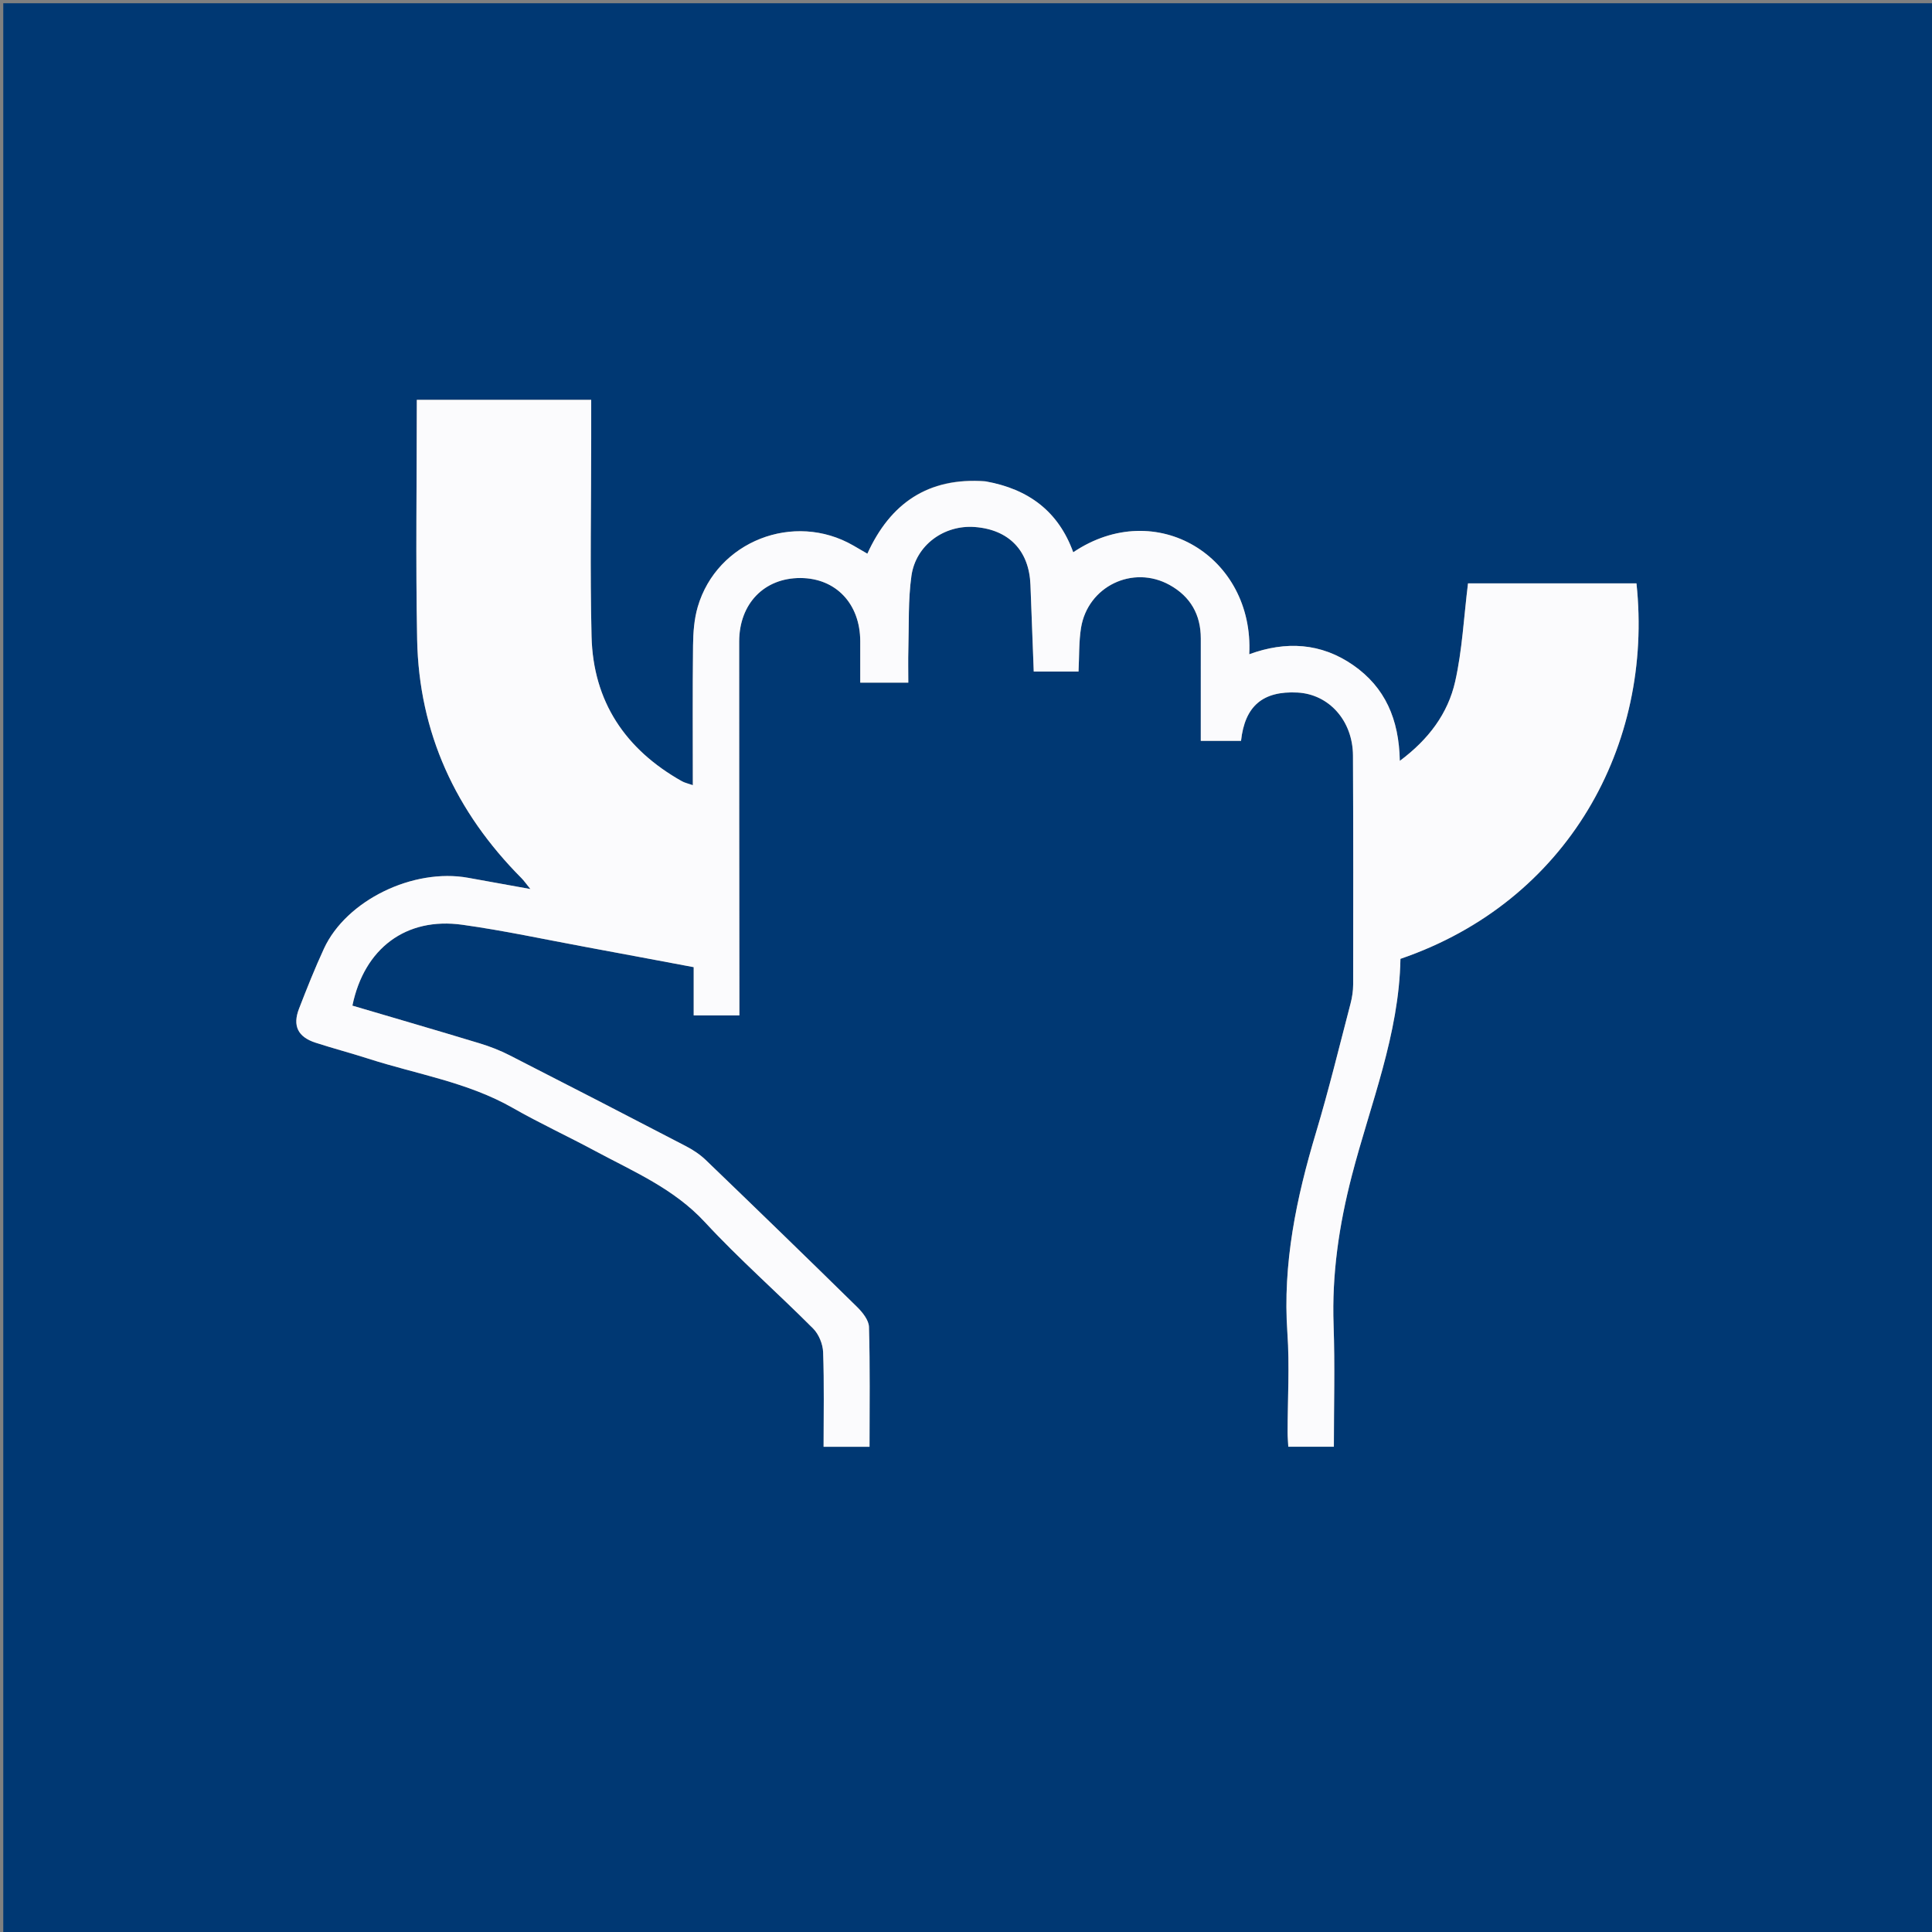
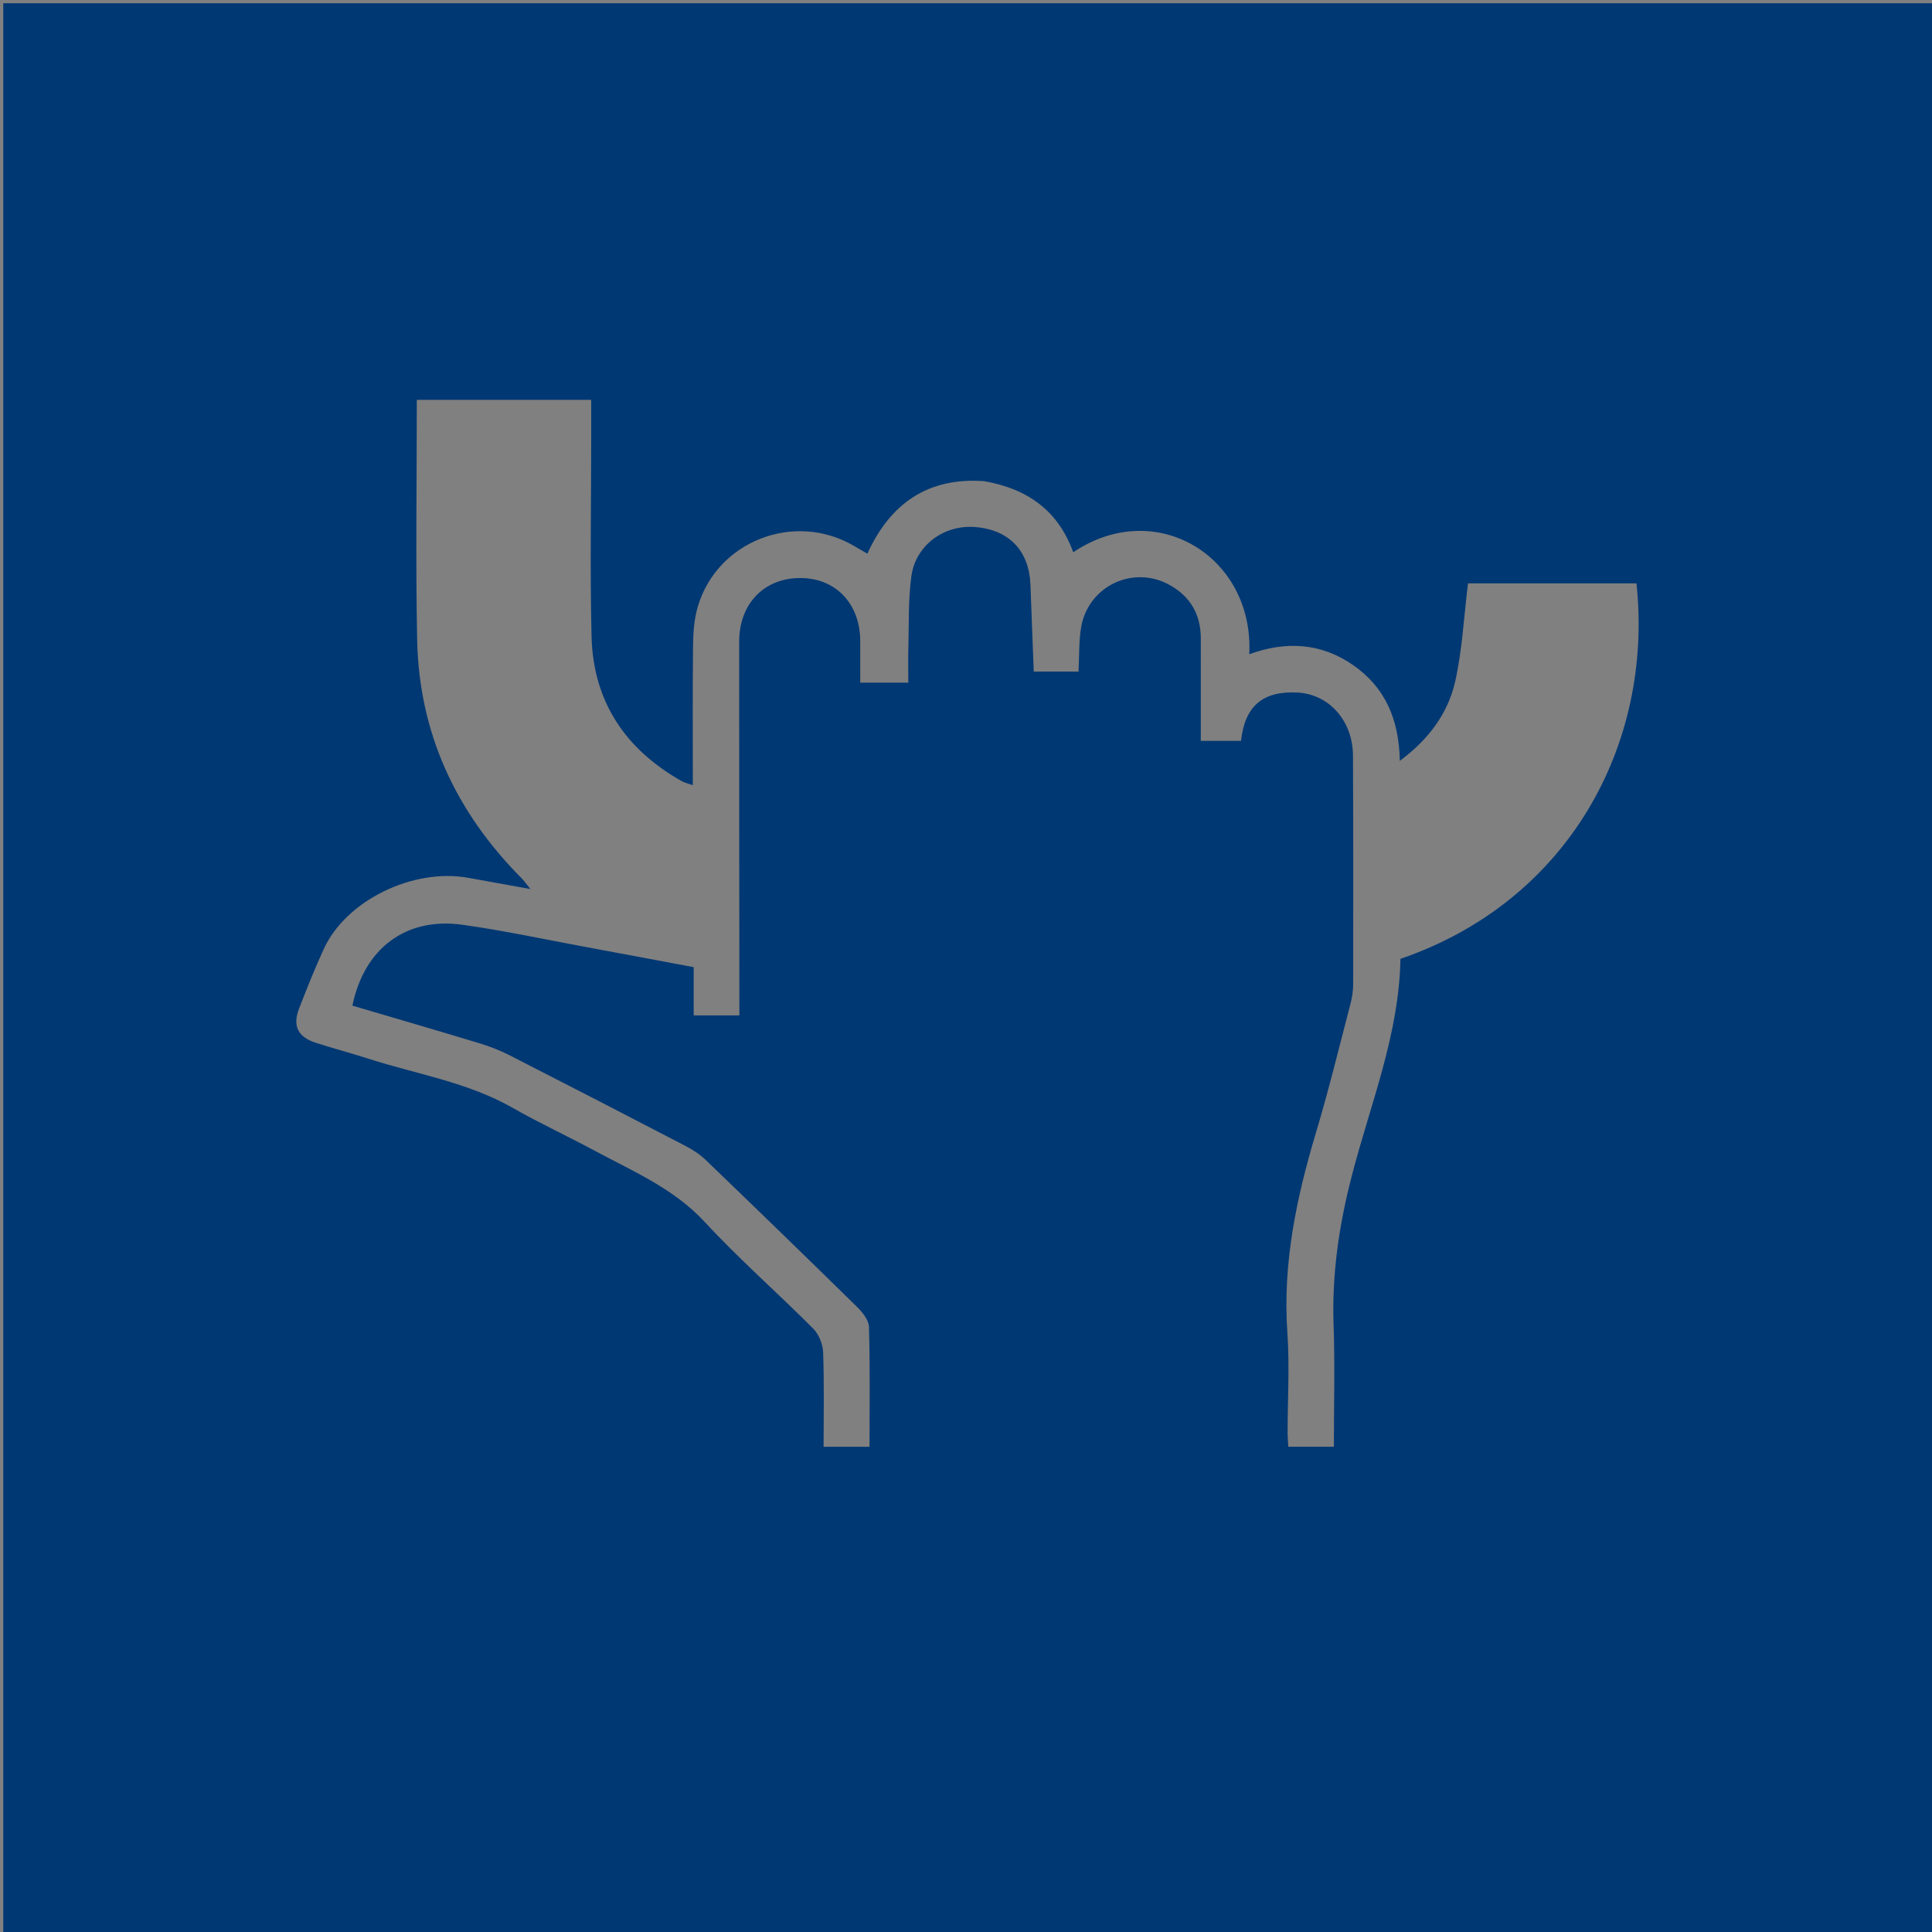
<svg xmlns="http://www.w3.org/2000/svg" version="1.1" id="Layer_1" x="0px" y="0px" width="100%" viewBox="0 0 591 591" enable-background="new 0 0 591 591" xml:space="preserve">
  <rect x="0" y="0" width="591" height="591" fill="#808080" stroke="none" />
  <path fill="#003873" opacity="1" stroke="none" d=" M378,592   C252,592 126.5,592 1,592   C1,395 1,198 1,1   C198,1 395,1 592,1   C592,198 592,395 592,592   C520.833,592 449.667,592 378,592  M301.076,147.191   C283.92,145.938 272.344,153.953 265.328,169.372   C263.591,168.363 262.313,167.616 261.031,166.876   C242.851,156.389 219.319,165.562 213.442,185.629   C212.34,189.391 212.049,193.491 212.002,197.442   C211.837,211.52 211.938,225.602 211.938,240.185   C210.402,239.645 209.43,239.454 208.61,238.993   C191.328,229.266 181.445,214.652 180.957,194.692   C180.465,174.539 180.849,154.366 180.85,134.202   C180.85,130.248 180.85,126.294 180.85,122.308   C162.702,122.308 145.167,122.308 127.505,122.308   C127.505,146.987 127.134,171.3 127.602,195.598   C128.152,224.198 139.424,248.4 159.512,268.611   C160.277,269.38 160.898,270.294 162.248,271.957   C155.232,270.691 149.223,269.611 143.216,268.522   C126.377,265.469 105.922,275.415 99.1,290.18   C96.321,296.195 93.868,302.37 91.474,308.552   C89.442,313.799 91.128,317.209 96.517,318.957   C101.883,320.698 107.349,322.131 112.719,323.86   C127.509,328.623 143.07,331.034 156.847,338.903   C165.05,343.589 173.657,347.562 181.984,352.039   C193.769,358.375 206.113,363.57 215.603,373.827   C226.111,385.185 237.814,395.431 248.748,406.408   C250.48,408.147 251.705,411.158 251.794,413.631   C252.141,423.227 251.936,432.843 251.936,442.57   C256.907,442.57 261.311,442.57 265.988,442.57   C265.988,430.161 266.167,418.024 265.818,405.902   C265.758,403.805 263.818,401.41 262.145,399.765   C246.813,384.7 231.375,369.743 215.885,354.839   C214.127,353.148 211.99,351.74 209.816,350.609   C191.87,341.274 173.893,331.997 155.873,322.806   C152.95,321.315 149.838,320.104 146.696,319.151   C133.742,315.223 120.742,311.445 107.798,307.623   C111.411,290.081 124.193,280.486 141.414,282.881   C154.068,284.64 166.59,287.357 179.164,289.679   C190.054,291.69 200.936,293.748 212.201,295.856   C212.201,301.235 212.201,305.979 212.201,310.618   C217.128,310.618 221.525,310.618 226.176,310.618   C226.176,308.906 226.177,307.583 226.176,306.261   C226.15,269.599 226.097,232.938 226.114,196.276   C226.119,184.65 233.785,176.782 244.848,176.817   C255.693,176.851 263.118,184.682 263.148,196.13   C263.159,200.384 263.149,204.639 263.149,208.825   C268.322,208.825 272.744,208.825 277.851,208.825   C277.851,205.214 277.772,201.906 277.867,198.603   C278.082,191.122 277.77,183.557 278.803,176.185   C280.128,166.728 288.833,160.502 298.193,161.213   C308.645,162.006 314.827,168.442 315.216,178.917   C315.546,187.83 315.892,196.743 316.222,205.436   C321.153,205.436 325.543,205.436 329.92,205.436   C330.164,200.713 330.003,196.34 330.681,192.102   C332.719,179.363 346.551,172.696 357.806,178.952   C364.139,182.472 367.337,188.004 367.326,195.323   C367.311,205.776 367.322,216.228 367.322,226.636   C371.84,226.636 375.759,226.636 379.63,226.636   C380.79,215.946 386.333,211.306 396.891,211.85   C406.534,212.346 413.826,220.463 413.876,231.139   C413.986,254.469 413.967,277.8 413.934,301.13   C413.931,303.098 413.623,305.115 413.124,307.022   C409.68,320.181 406.473,333.415 402.566,346.438   C396.562,366.452 392.33,386.578 393.809,407.698   C394.517,417.812 393.881,428.02 393.878,438.185   C393.878,439.623 394.014,441.061 394.09,442.559   C398.873,442.559 403.278,442.559 408.033,442.559   C408.033,429.967 408.379,417.651 407.945,405.363   C407.395,389.776 409.606,374.786 413.527,359.64   C419.196,337.742 427.996,316.457 428.397,293.311   C479.692,275.764 505.838,227.808 500.598,178.451   C498.856,178.451 497.058,178.451 495.261,178.451   C479.63,178.451 464,178.451 449.064,178.451   C447.778,188.854 447.306,198.847 445.141,208.459   C442.936,218.245 437.042,226.168 428.201,232.752   C427.97,219.997 423.689,210.251 413.962,203.483   C404.111,196.629 393.346,196.046 382.146,200.134   C383.677,170.337 353.676,151.862 328.303,168.938   C323.797,156.522 314.752,149.602 301.076,147.191  z" />
-   <path fill="#FBFBFD" opacity="1" stroke="none" d=" M301.518,147.247   C314.752,149.602 323.797,156.522 328.303,168.938   C353.676,151.862 383.677,170.337 382.146,200.134   C393.346,196.046 404.111,196.629 413.962,203.483   C423.689,210.251 427.97,219.997 428.201,232.752   C437.042,226.168 442.936,218.245 445.141,208.459   C447.306,198.847 447.778,188.854 449.064,178.451   C464,178.451 479.63,178.451 495.261,178.451   C497.058,178.451 498.856,178.451 500.598,178.451   C505.838,227.808 479.692,275.764 428.397,293.311   C427.996,316.457 419.196,337.742 413.527,359.64   C409.606,374.786 407.395,389.776 407.945,405.363   C408.379,417.651 408.033,429.967 408.033,442.559   C403.278,442.559 398.873,442.559 394.09,442.559   C394.014,441.061 393.878,439.623 393.878,438.185   C393.881,428.02 394.517,417.812 393.809,407.698   C392.33,386.578 396.562,366.452 402.566,346.438   C406.473,333.415 409.68,320.181 413.124,307.022   C413.623,305.115 413.931,303.098 413.934,301.13   C413.967,277.8 413.986,254.469 413.876,231.139   C413.826,220.463 406.534,212.346 396.891,211.85   C386.333,211.306 380.79,215.946 379.63,226.636   C375.759,226.636 371.84,226.636 367.322,226.636   C367.322,216.228 367.311,205.776 367.326,195.323   C367.337,188.004 364.139,182.472 357.806,178.952   C346.551,172.696 332.719,179.363 330.681,192.102   C330.003,196.34 330.164,200.713 329.92,205.436   C325.543,205.436 321.153,205.436 316.222,205.436   C315.892,196.743 315.546,187.83 315.216,178.917   C314.827,168.442 308.645,162.006 298.193,161.213   C288.833,160.502 280.128,166.728 278.803,176.185   C277.77,183.557 278.082,191.122 277.867,198.603   C277.772,201.906 277.851,205.214 277.851,208.825   C272.744,208.825 268.322,208.825 263.149,208.825   C263.149,204.639 263.159,200.384 263.148,196.13   C263.118,184.682 255.693,176.851 244.848,176.817   C233.785,176.782 226.119,184.65 226.114,196.276   C226.097,232.938 226.15,269.599 226.176,306.261   C226.177,307.583 226.176,308.906 226.176,310.618   C221.525,310.618 217.128,310.618 212.201,310.618   C212.201,305.979 212.201,301.235 212.201,295.856   C200.936,293.748 190.054,291.69 179.164,289.679   C166.59,287.357 154.068,284.64 141.414,282.881   C124.193,280.486 111.411,290.081 107.798,307.623   C120.742,311.445 133.742,315.223 146.696,319.151   C149.838,320.104 152.95,321.315 155.873,322.806   C173.893,331.997 191.87,341.274 209.816,350.609   C211.99,351.74 214.127,353.148 215.885,354.839   C231.375,369.743 246.813,384.7 262.145,399.765   C263.818,401.41 265.758,403.805 265.818,405.902   C266.167,418.024 265.988,430.161 265.988,442.57   C261.311,442.57 256.907,442.57 251.936,442.57   C251.936,432.843 252.141,423.227 251.794,413.631   C251.705,411.158 250.48,408.147 248.748,406.408   C237.814,395.431 226.111,385.185 215.603,373.827   C206.113,363.57 193.769,358.375 181.984,352.039   C173.657,347.562 165.05,343.589 156.847,338.903   C143.07,331.034 127.509,328.623 112.719,323.86   C107.349,322.131 101.883,320.698 96.517,318.957   C91.128,317.209 89.442,313.799 91.474,308.552   C93.868,302.37 96.321,296.195 99.1,290.18   C105.922,275.415 126.377,265.469 143.216,268.522   C149.223,269.611 155.232,270.691 162.248,271.957   C160.898,270.294 160.277,269.38 159.512,268.611   C139.424,248.4 128.152,224.198 127.602,195.598   C127.134,171.3 127.505,146.987 127.505,122.308   C145.167,122.308 162.702,122.308 180.85,122.308   C180.85,126.294 180.85,130.248 180.85,134.202   C180.849,154.366 180.465,174.539 180.957,194.692   C181.445,214.652 191.328,229.266 208.61,238.993   C209.43,239.454 210.402,239.645 211.938,240.185   C211.938,225.602 211.837,211.52 212.002,197.442   C212.049,193.491 212.34,189.391 213.442,185.629   C219.319,165.562 242.851,156.389 261.031,166.876   C262.313,167.616 263.591,168.363 265.328,169.372   C272.344,153.953 283.92,145.938 301.518,147.247  z" />
</svg>